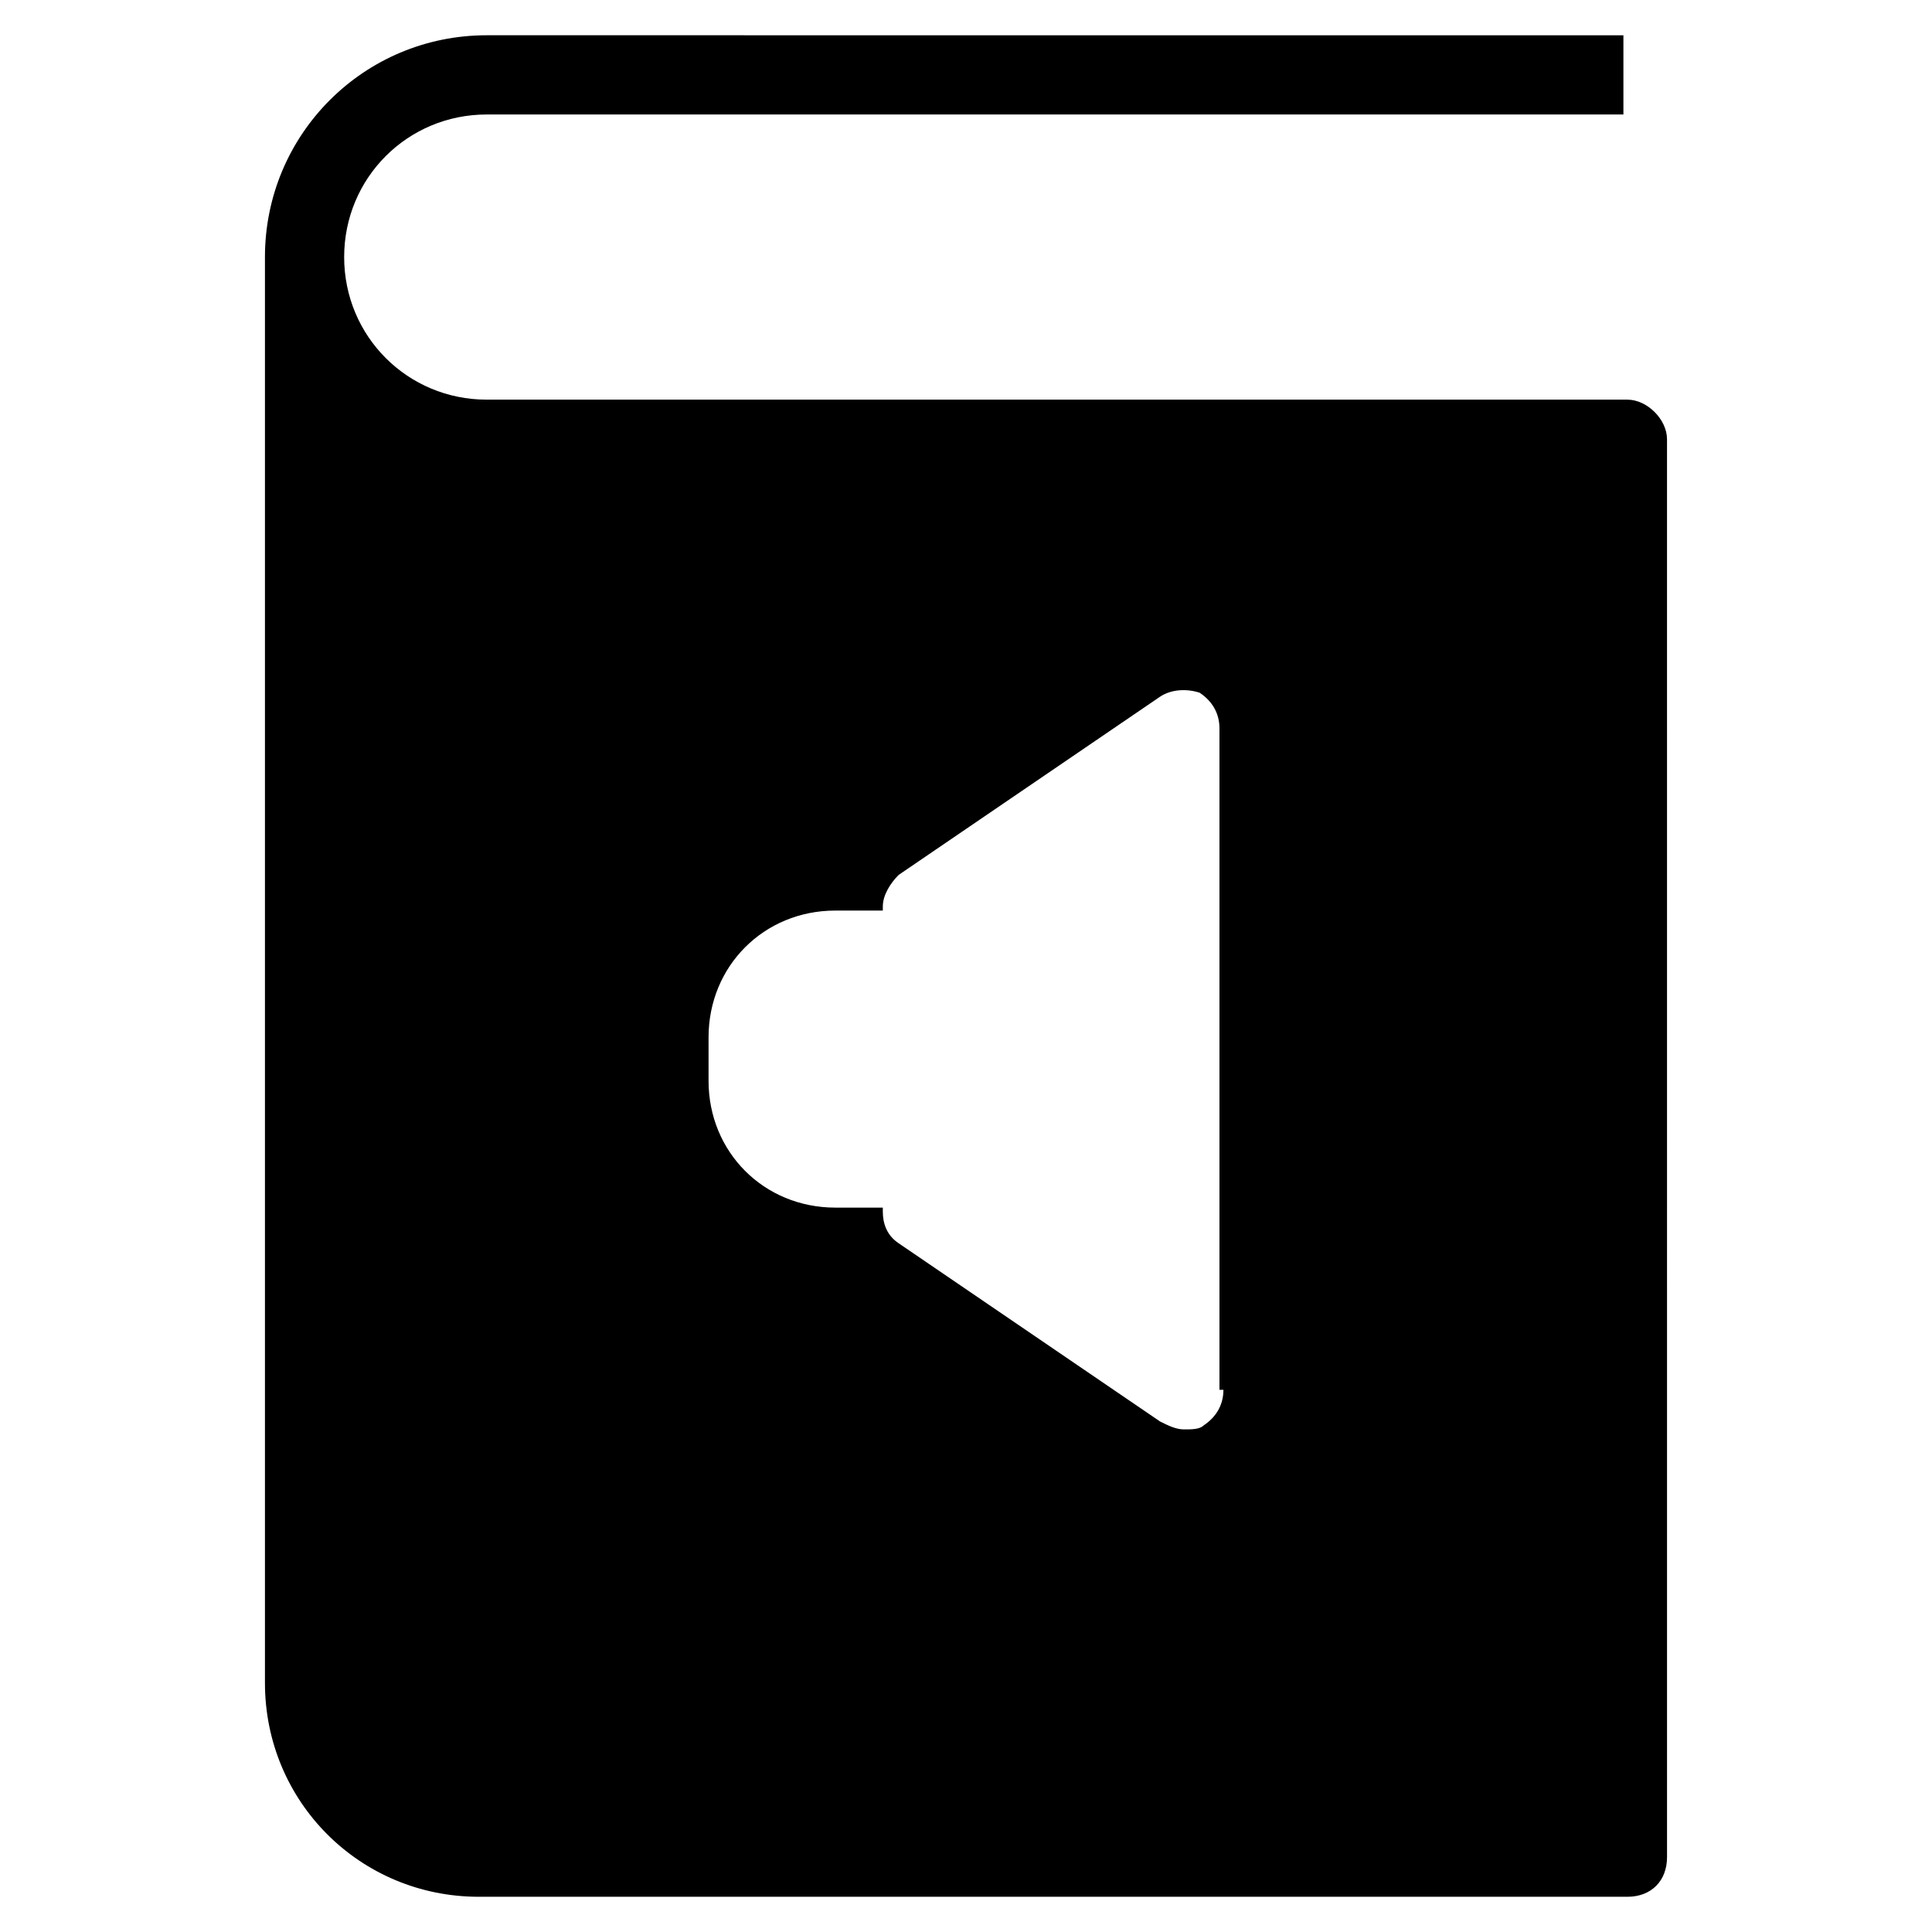
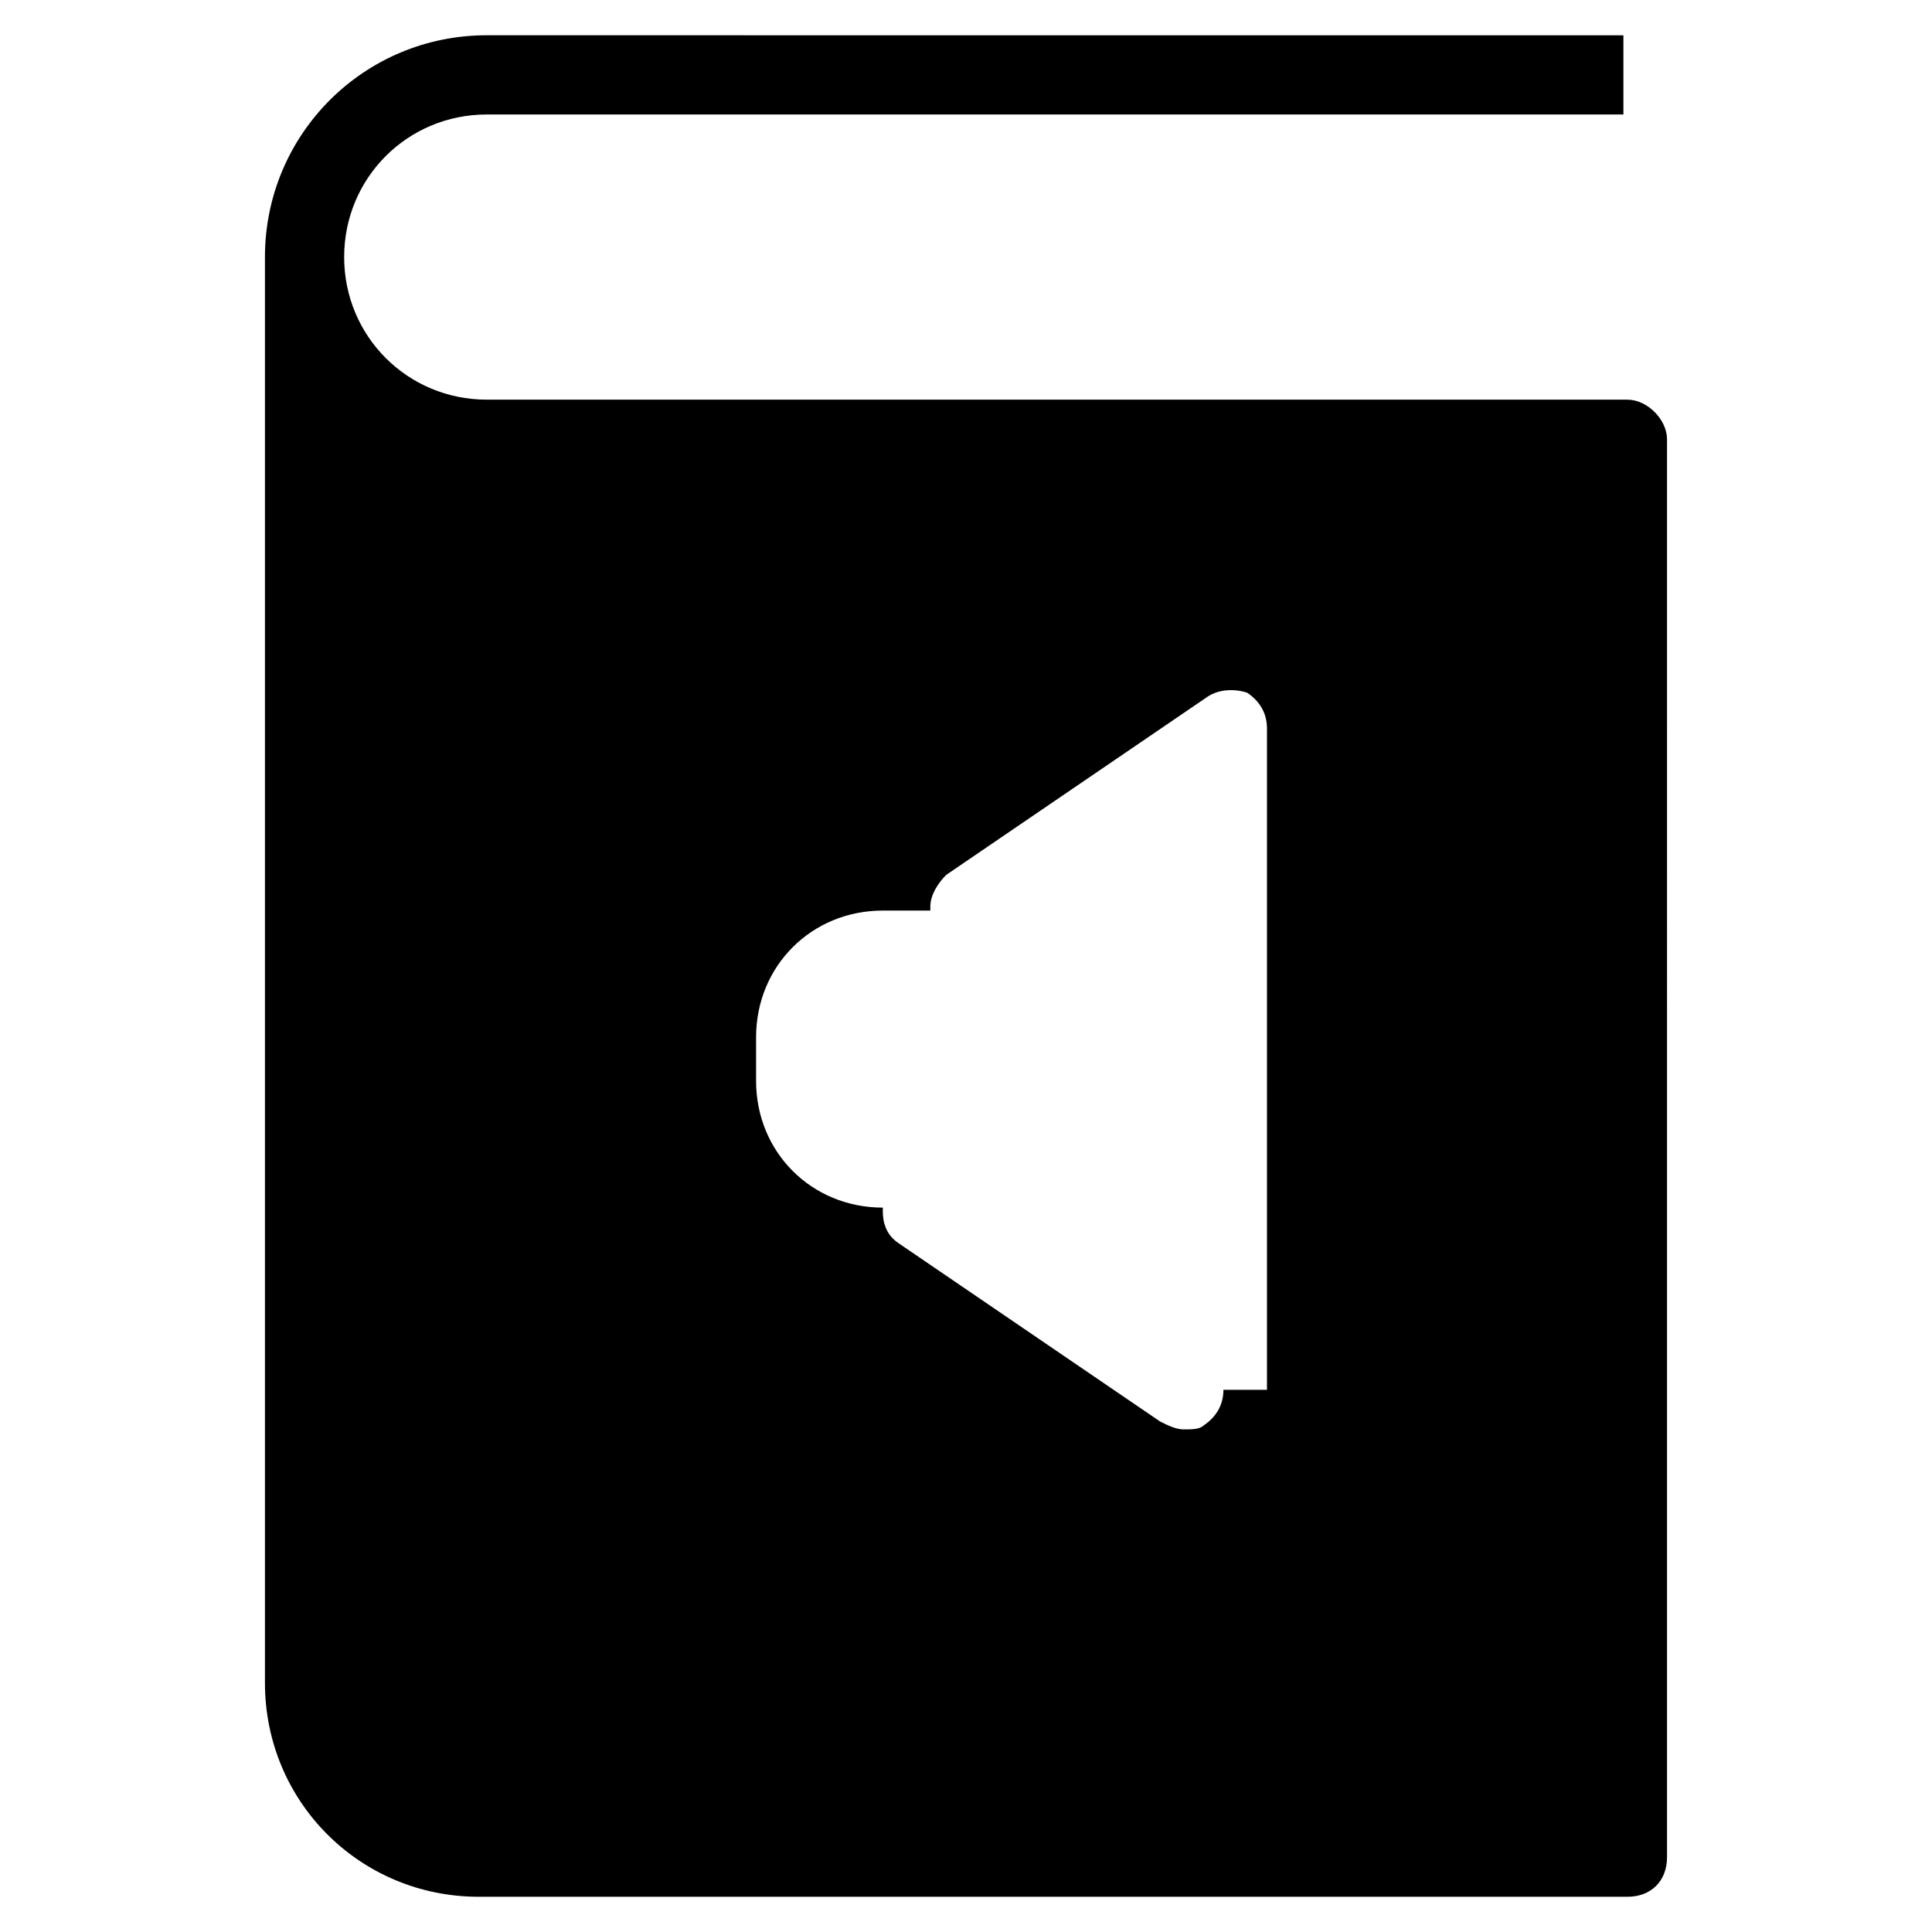
<svg xmlns="http://www.w3.org/2000/svg" fill="#000000" width="800px" height="800px" version="1.1" viewBox="144 144 512 512">
-   <path d="m575.28 249.91h-302.29c-20.992 0-37.785-16.793-37.785-37.785 0-20.992 16.793-37.785 37.785-37.785h301.23v-20.992l-301.23-0.004c-32.539 0-58.777 26.242-58.777 58.781v377.86c0 31.488 25.191 56.68 56.68 56.68h304.39c6.297 0 10.496-4.199 10.496-10.496l-0.004-375.76c0-5.25-5.246-10.496-10.496-10.496zm-107.06 262.4c0 4.199-2.098 7.348-5.246 9.445-1.051 1.051-3.148 1.051-5.246 1.051-2.098 0-4.199-1.051-6.297-2.098l-69.277-47.23c-3.148-2.098-4.199-5.246-4.199-8.398v-1.051h-12.594c-18.895 0-33.586-14.695-33.586-33.586v-11.547c0-18.895 14.695-33.586 33.586-33.586h12.594v-1.051c0-3.148 2.098-6.297 4.199-8.398l69.273-47.23c3.148-2.098 7.348-2.098 10.496-1.051 3.148 2.098 5.246 5.246 5.246 9.445v175.29z" />
+   <path d="m575.28 249.91h-302.29c-20.992 0-37.785-16.793-37.785-37.785 0-20.992 16.793-37.785 37.785-37.785h301.23v-20.992l-301.23-0.004c-32.539 0-58.777 26.242-58.777 58.781v377.86c0 31.488 25.191 56.68 56.68 56.68h304.39c6.297 0 10.496-4.199 10.496-10.496l-0.004-375.76c0-5.25-5.246-10.496-10.496-10.496zm-107.06 262.4c0 4.199-2.098 7.348-5.246 9.445-1.051 1.051-3.148 1.051-5.246 1.051-2.098 0-4.199-1.051-6.297-2.098l-69.277-47.23c-3.148-2.098-4.199-5.246-4.199-8.398v-1.051c-18.895 0-33.586-14.695-33.586-33.586v-11.547c0-18.895 14.695-33.586 33.586-33.586h12.594v-1.051c0-3.148 2.098-6.297 4.199-8.398l69.273-47.23c3.148-2.098 7.348-2.098 10.496-1.051 3.148 2.098 5.246 5.246 5.246 9.445v175.29z" />
</svg>